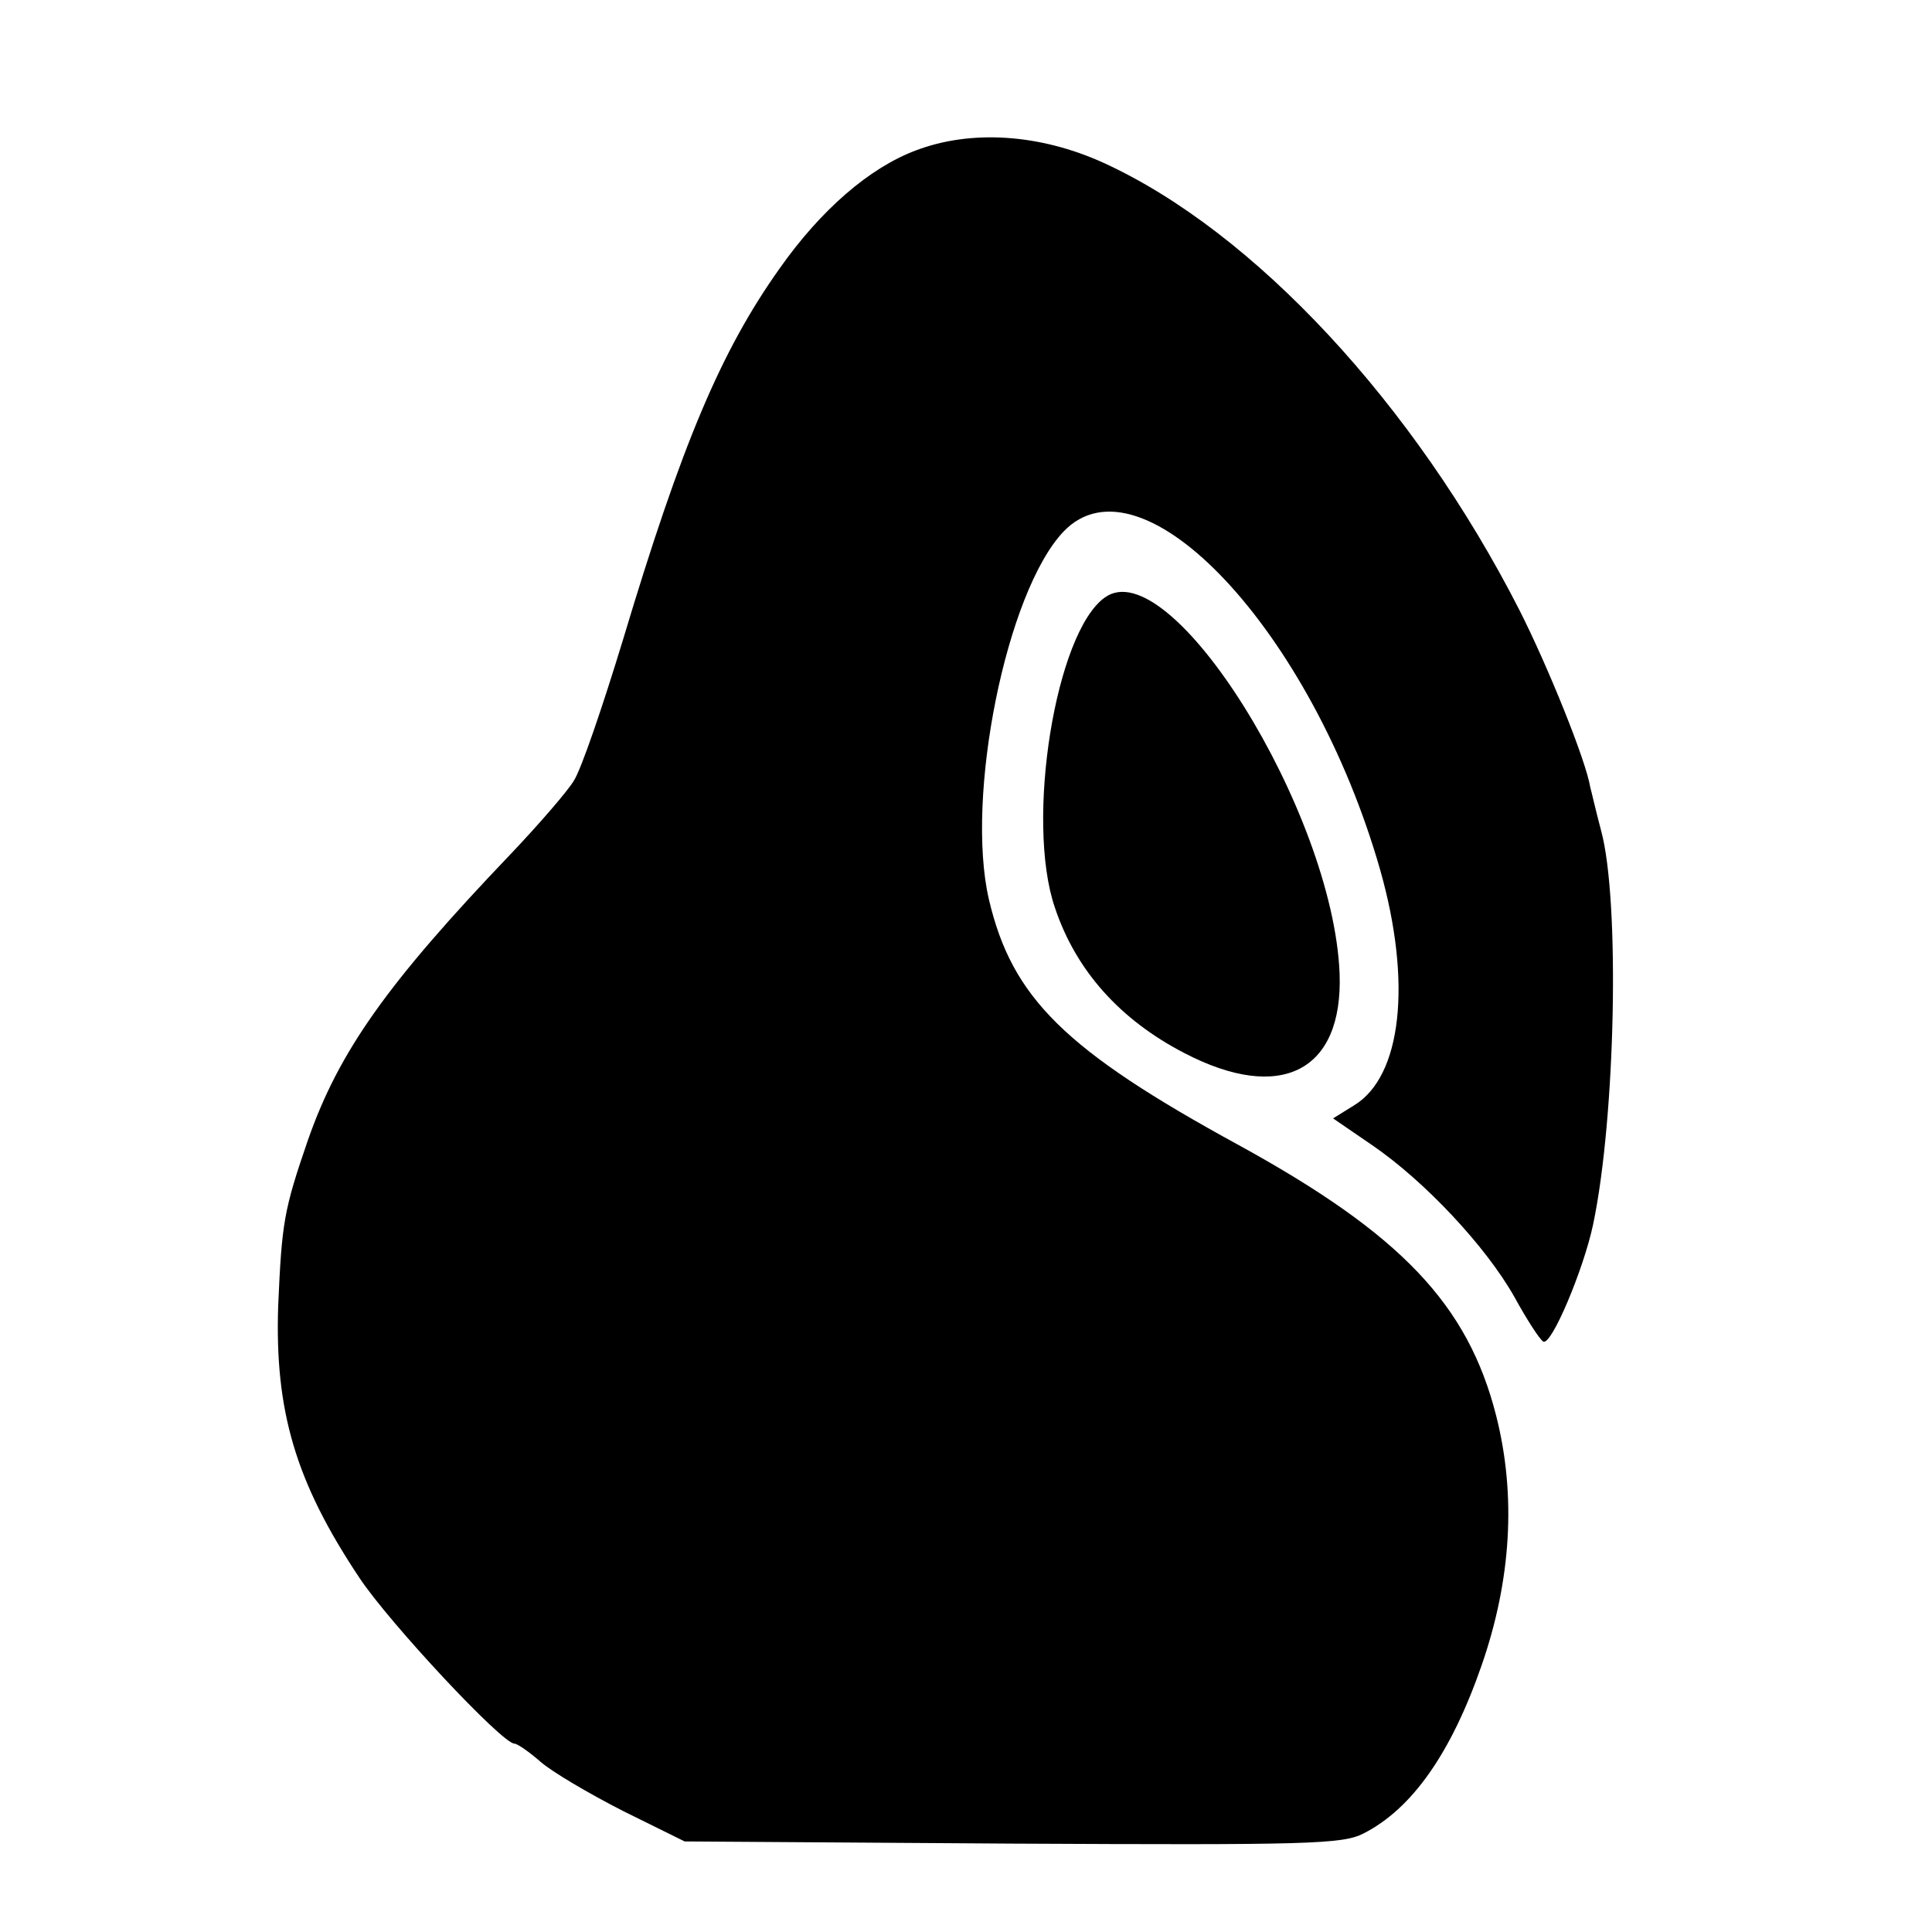
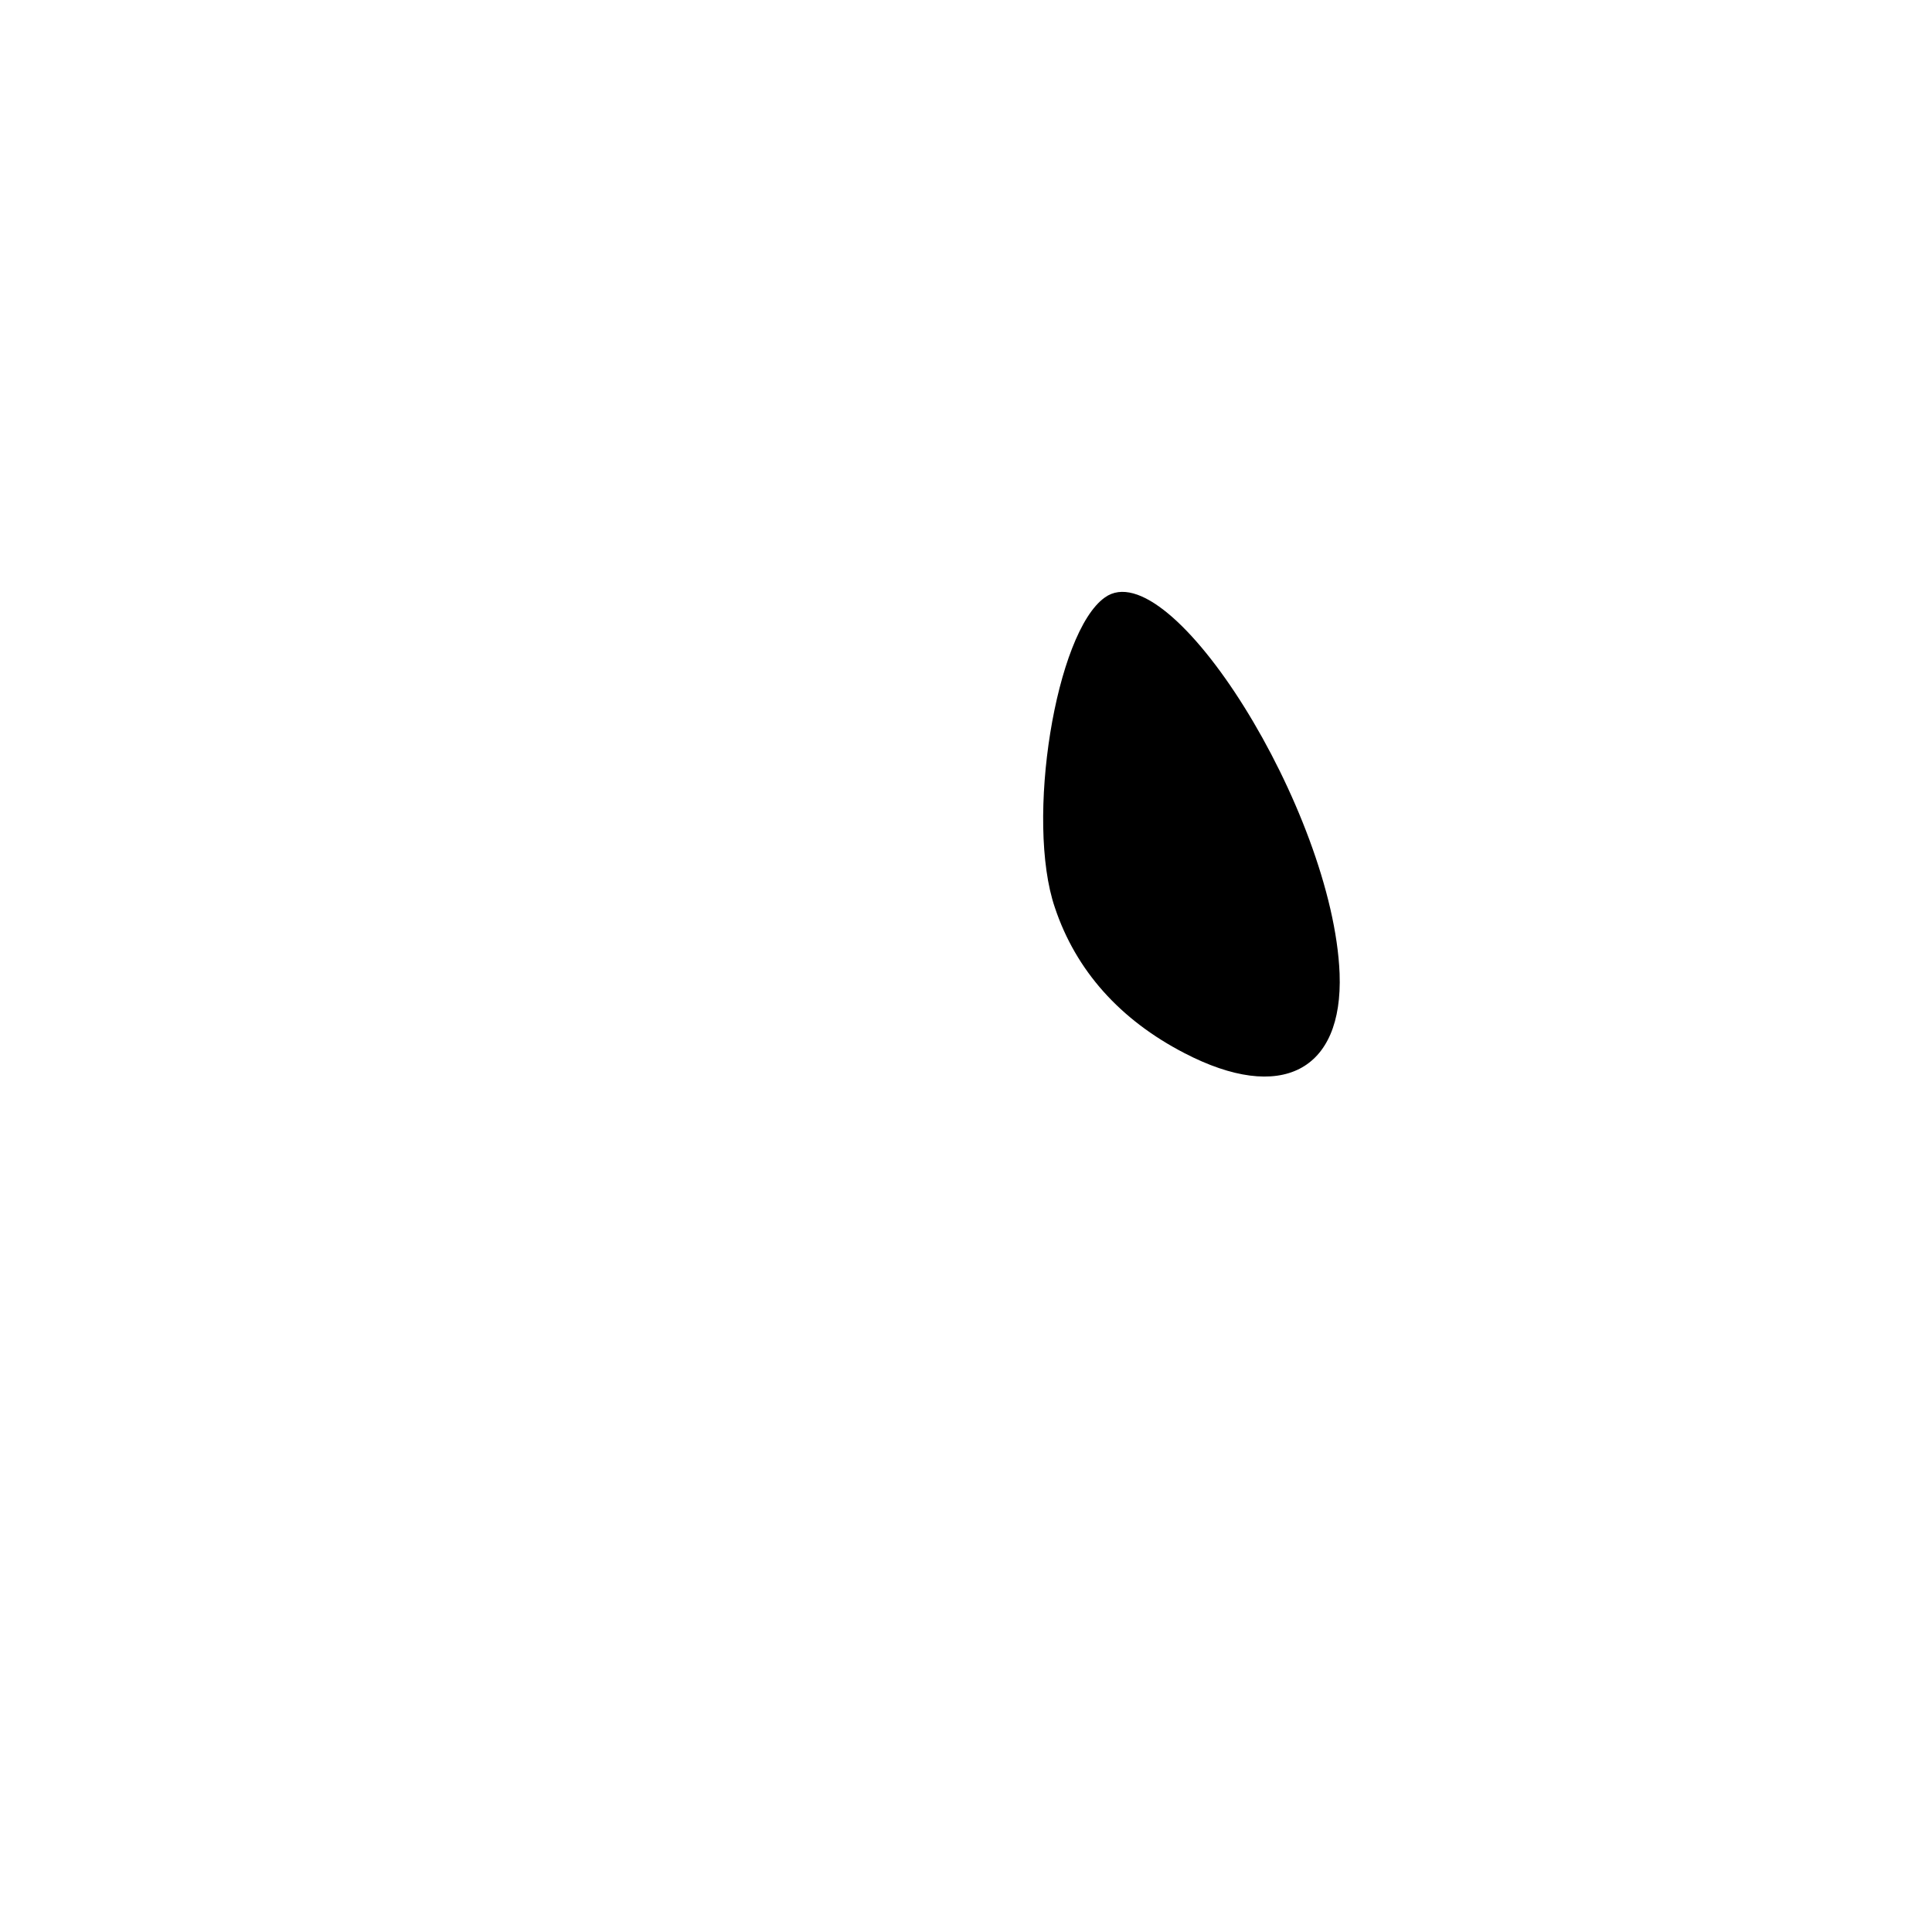
<svg xmlns="http://www.w3.org/2000/svg" version="1.0" width="16pt" height="16pt" viewBox="0 0 16 16" preserveAspectRatio="xMidYMid meet">
  <g transform="translate(0,16) scale(0.006,-0.006)" fill="#000000" stroke="none">
-     <path d="M1264 2459 c-64 -24 -131 -82 -188 -163 -81 -114 -135 -242 -216 -512 -28 -92 -58 -180 -68 -195 -9 -15 -49 -61 -87 -101 -170 -178 -237 -272 -280 -395 -33 -96 -36 -113 -41 -228 -5 -146 24 -244 112 -376 41 -62 197 -229 214 -229 4 0 20 -11 36 -25 16 -14 67 -44 114 -68 l85 -42 452 -3 c407 -2 456 -1 485 14 67 34 121 111 163 232 41 118 48 235 20 345 -39 153 -131 250 -355 373 -240 131 -313 203 -345 339 -33 142 24 425 103 508 108 113 343 -138 437 -467 44 -155 30 -285 -36 -325 l-29 -18 54 -37 c73 -50 157 -140 196 -209 17 -31 35 -59 40 -62 11 -7 56 100 69 162 31 148 37 447 11 543 -8 30 -14 57 -15 60 -6 37 -58 166 -98 245 -145 284 -366 522 -574 617 -88 40 -183 46 -259 17z" />
    <path d="M1525 1842 c-68 -48 -110 -308 -69 -428 29 -87 90 -155 179 -201 133 -69 219 -25 214 110 -9 224 -234 584 -324 519z" />
  </g>
</svg>